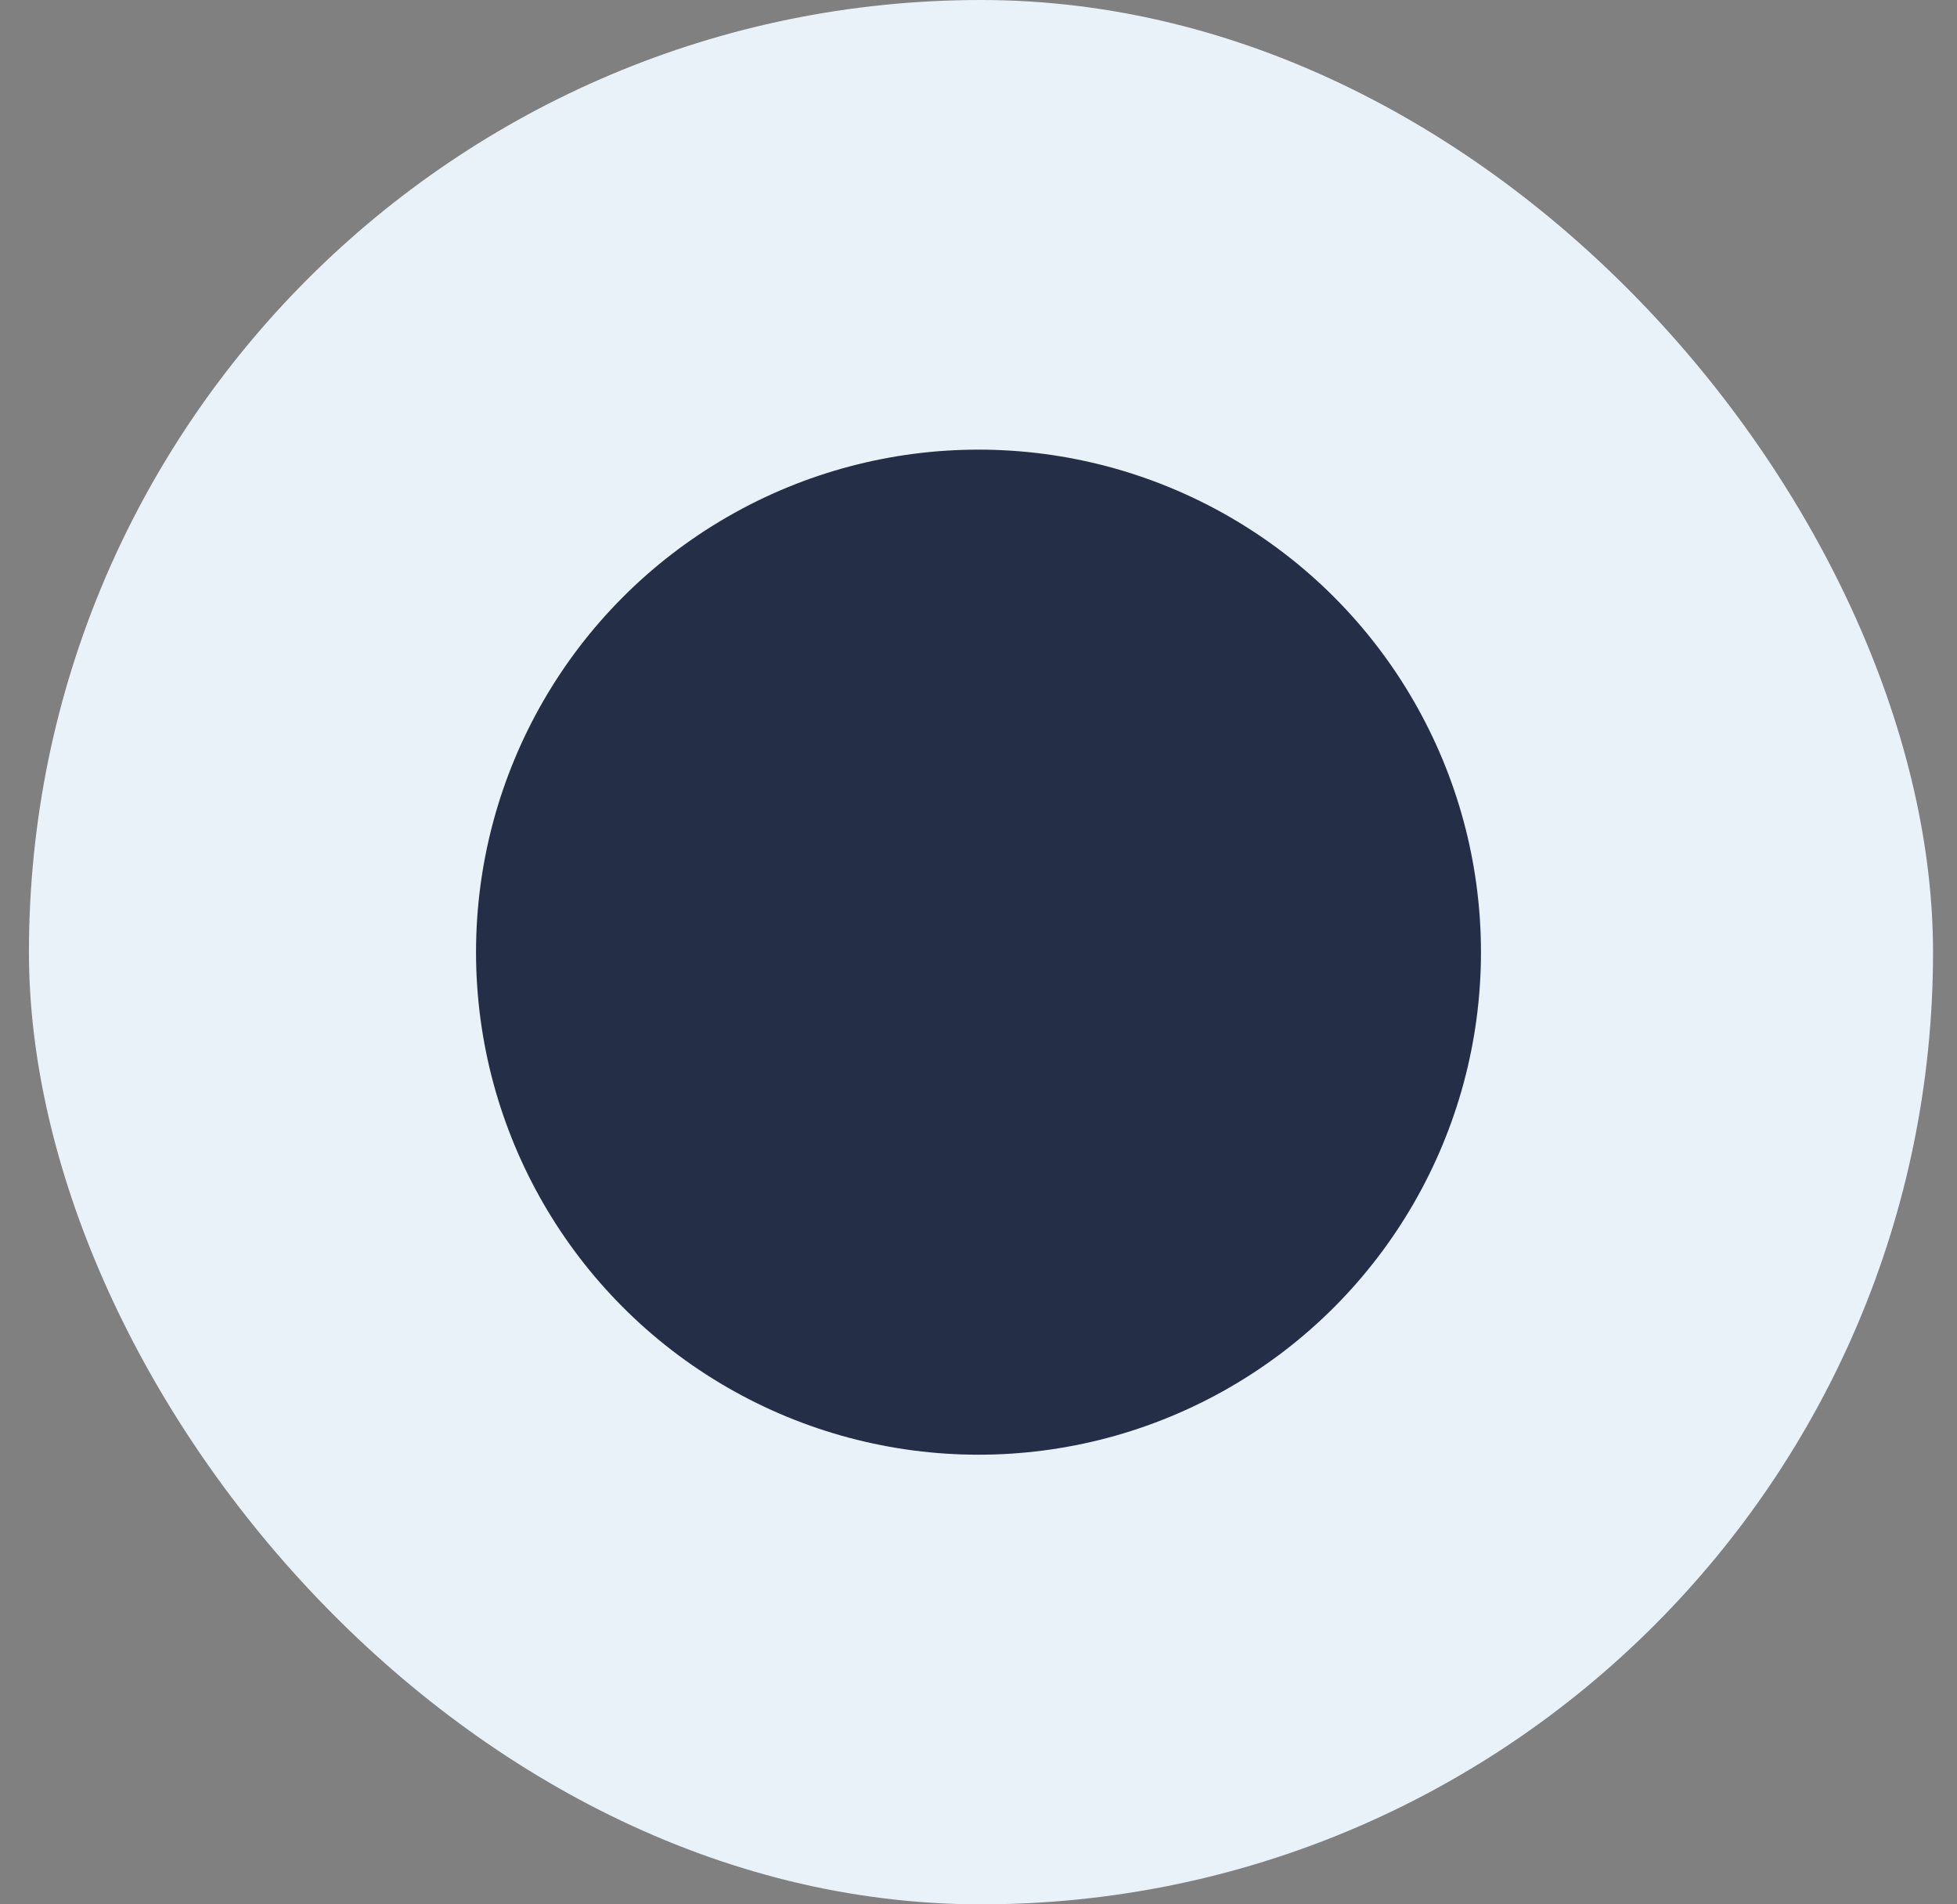
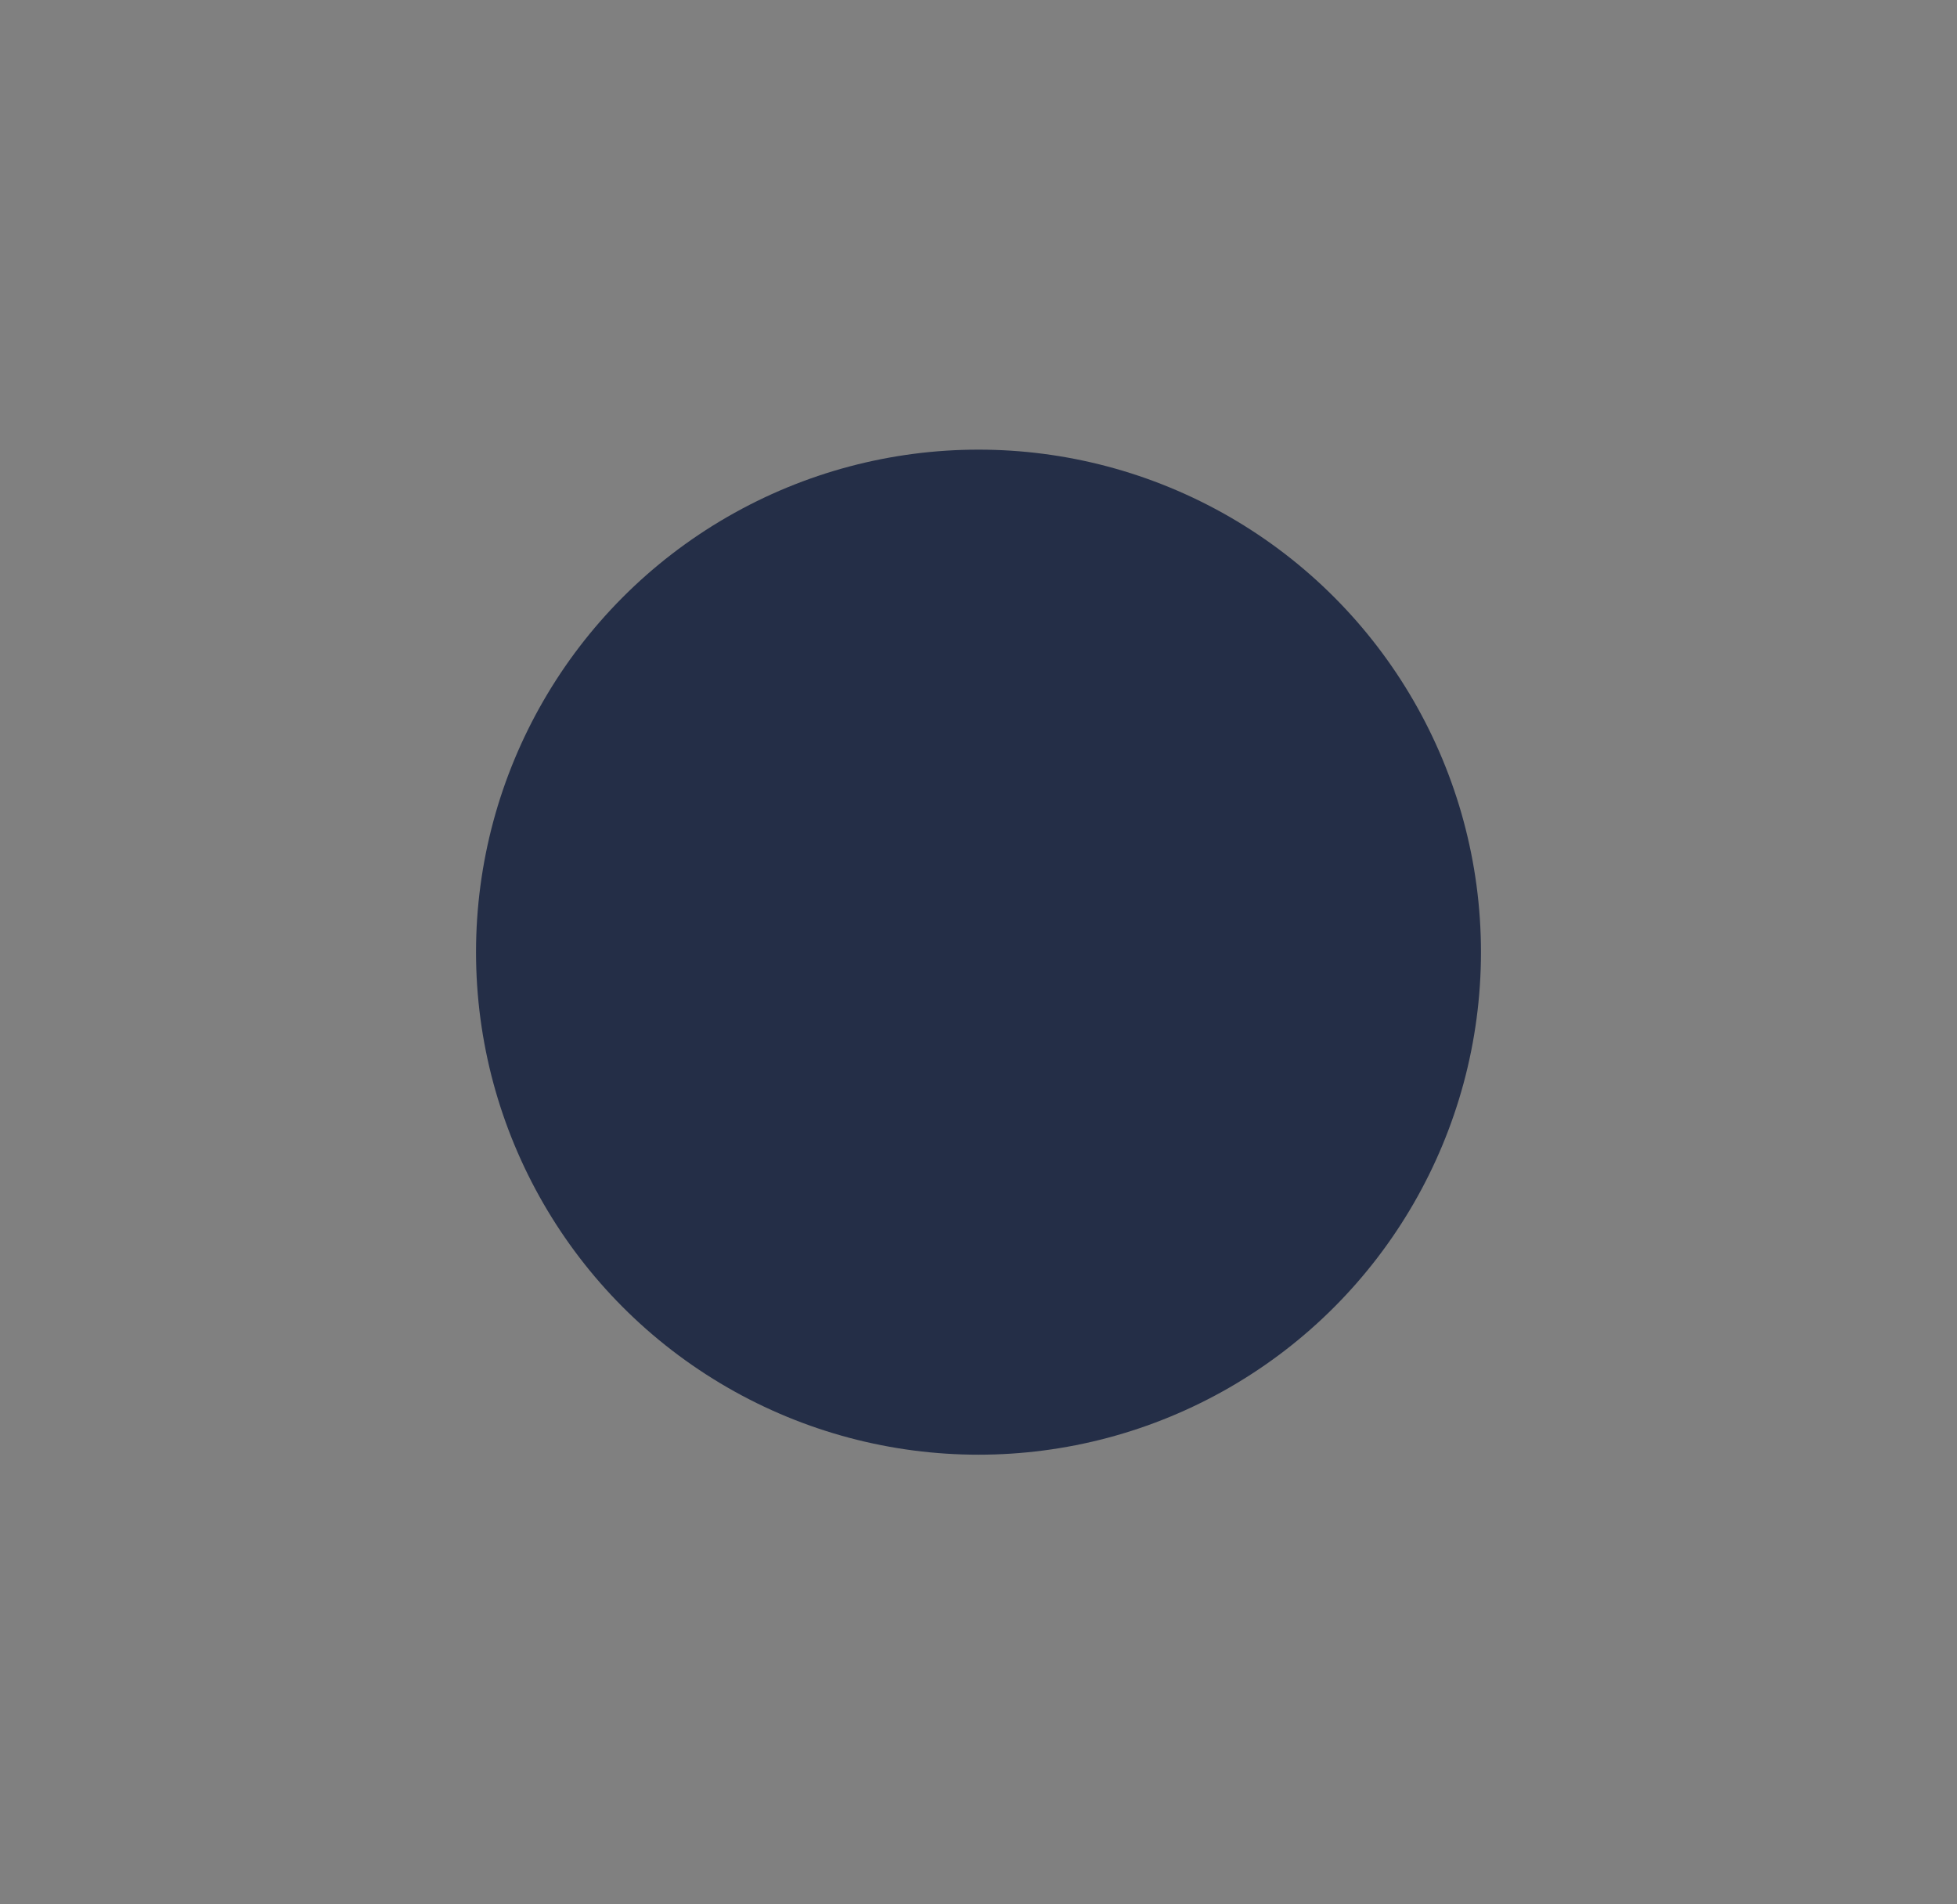
<svg xmlns="http://www.w3.org/2000/svg" fill="none" viewBox="0 0 37 36" height="36" width="37">
  <rect x="0" y="0" width="37" height="36" fill="#808080" stroke="none" />
-   <rect fill="#E9F1F9" rx="18" height="36" width="36" x="0.547" />
  <circle fill="#242E47" r="9.5" cy="18" cx="18.5" />
</svg>